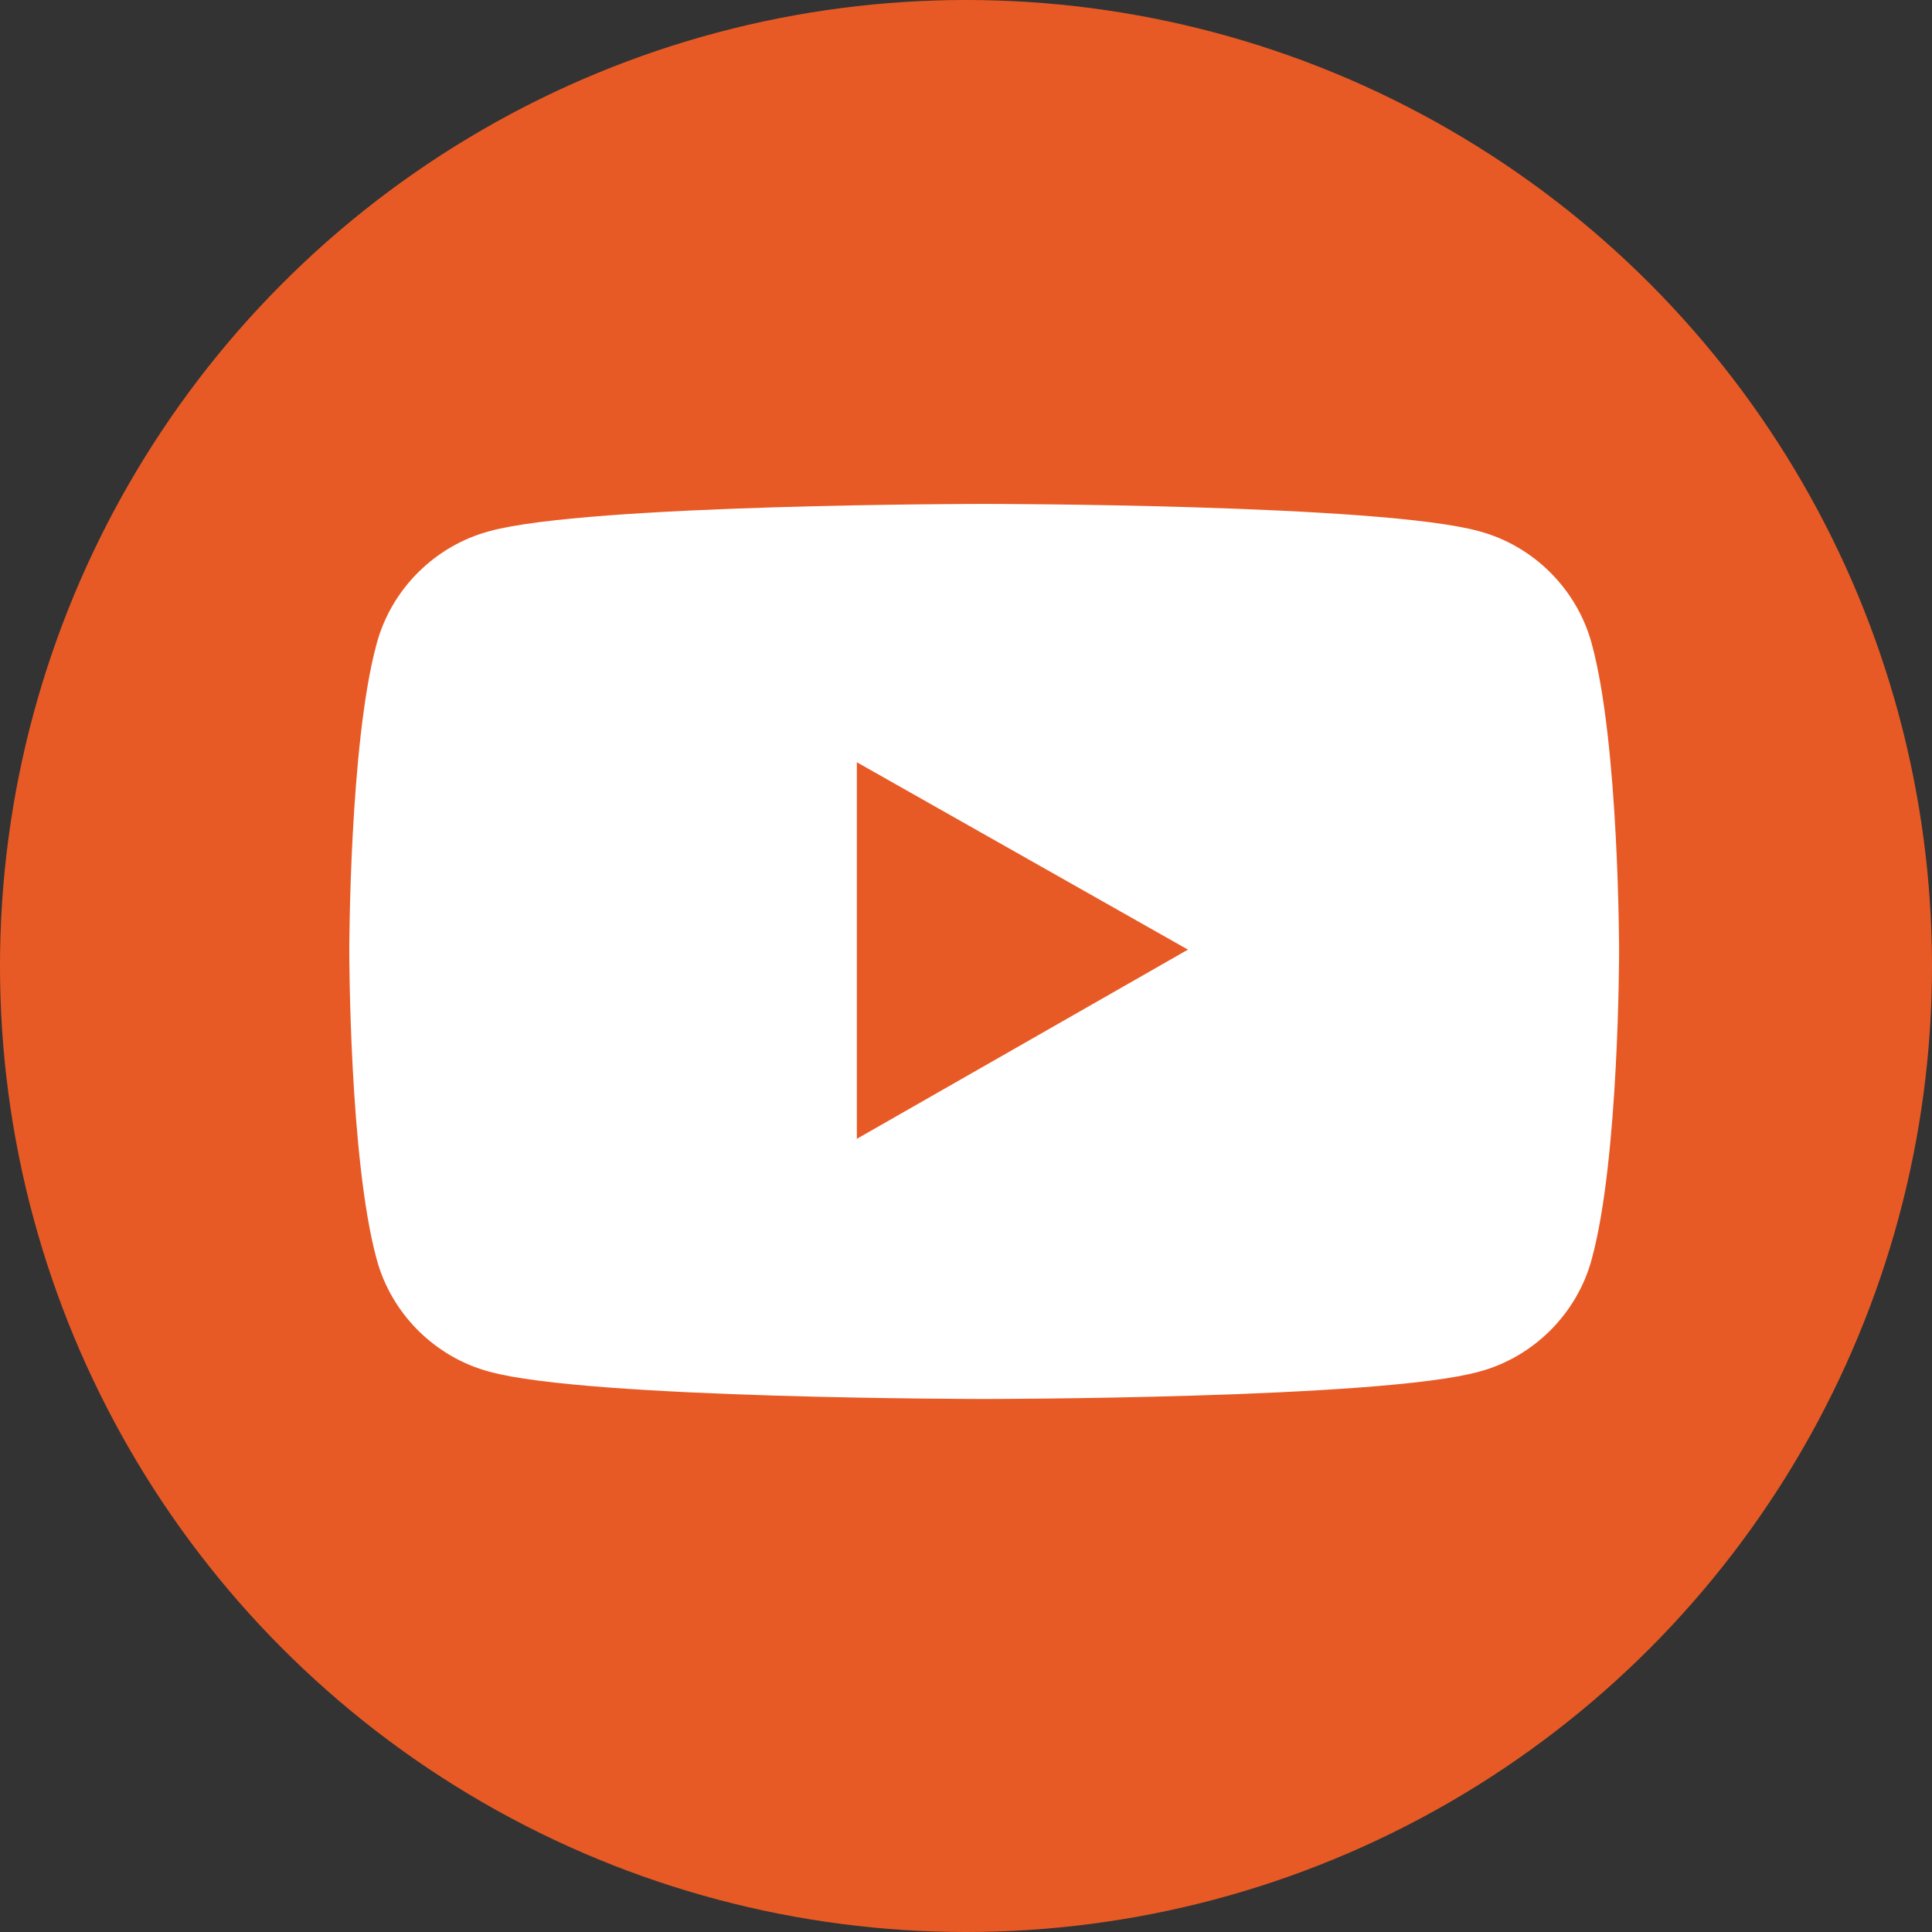
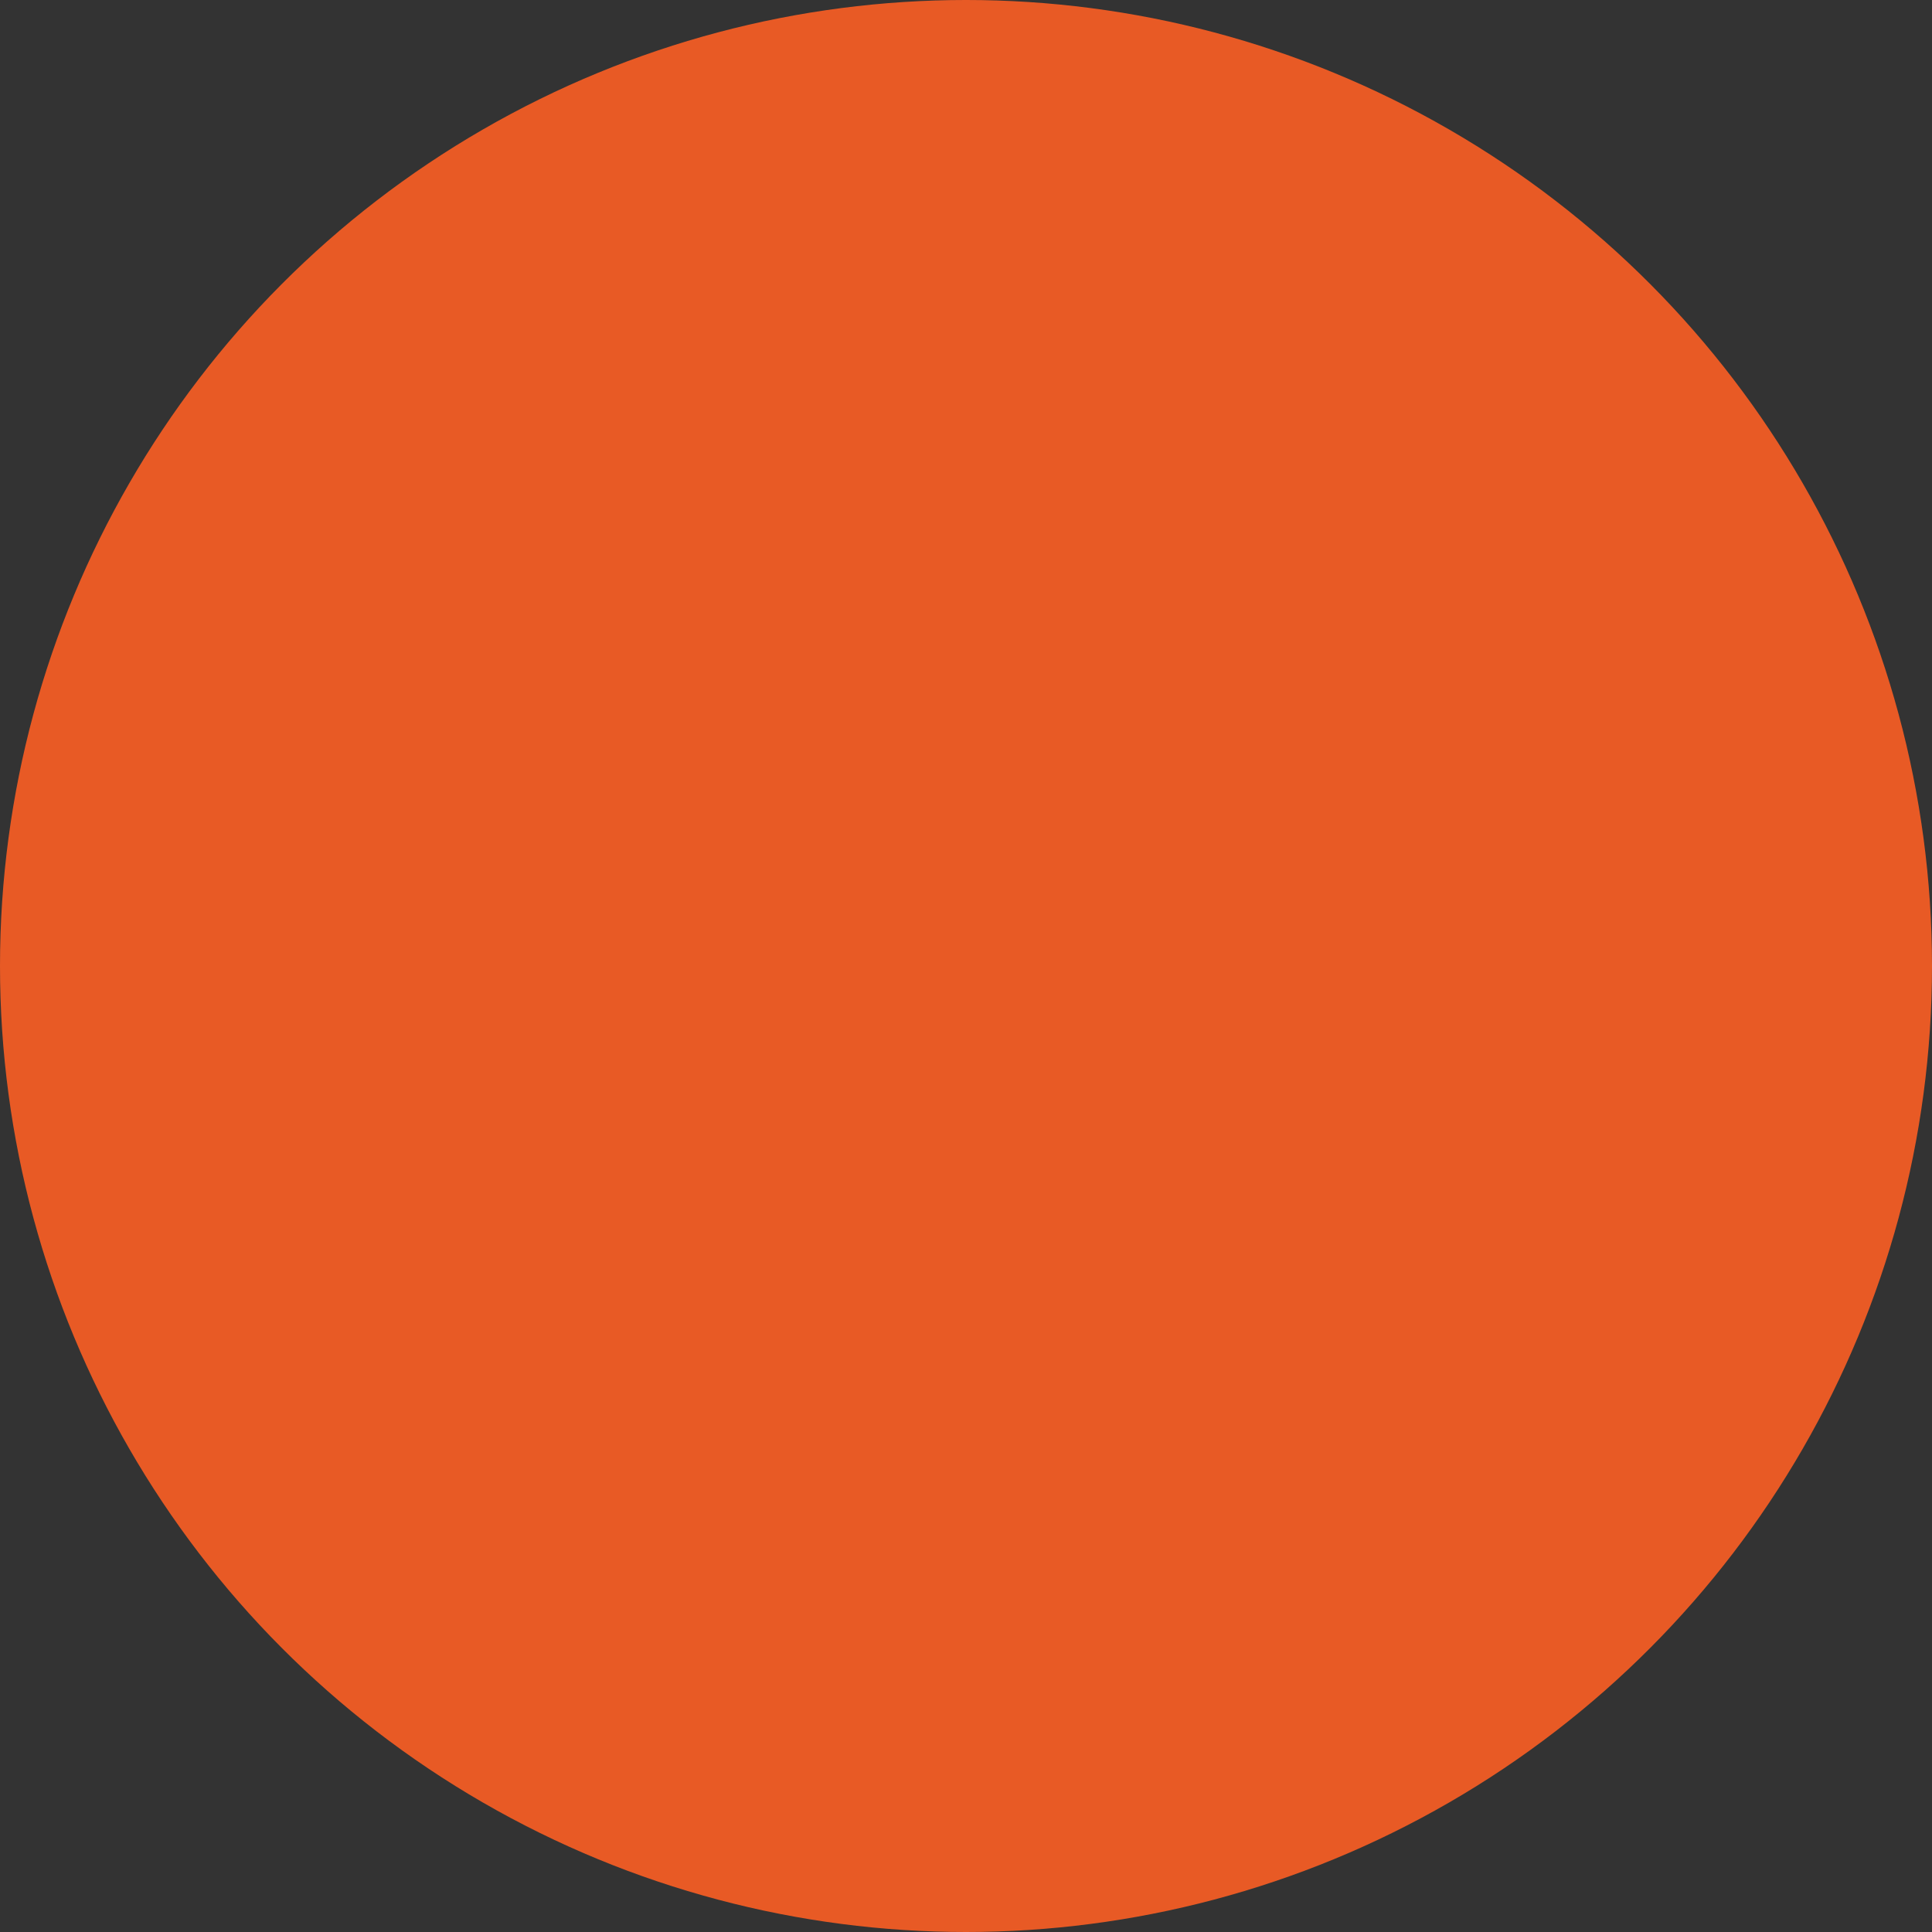
<svg xmlns="http://www.w3.org/2000/svg" version="1.1" id="Layer_1" x="0px" y="0px" viewBox="0 0 106.2 106.2" style="enable-background:new 0 0 106.2 106.2;" xml:space="preserve">
  <rect x="0" y="0" width="106.2" height="106.2" fill="#333333" stroke="none" />
  <style type="text/css">
	.st0{fill:#E85A25;}
	.st1{fill:#FFFFFF;}
</style>
  <g>
    <circle class="st0" cx="53.1" cy="53.1" r="53.1" />
-     <path class="st1" d="M87.5,35.4c-0.8-3-3.2-5.4-6.2-6.2c-5.4-1.5-27.2-1.5-27.2-1.5s-21.8,0-27.2,1.5c-3,0.8-5.4,3.2-6.2,6.2   c-1.5,5.5-1.5,16.9-1.5,16.9s0,11.4,1.5,16.9c0.8,3,3.2,5.4,6.2,6.2c5.4,1.5,27.2,1.5,27.2,1.5s21.8,0,27.2-1.5   c3-0.8,5.4-3.2,6.2-6.2C89,63.7,89,52.3,89,52.3S89,40.9,87.5,35.4z M47.1,62.6V41.9l18.2,10.3L47.1,62.6z" />
  </g>
</svg>